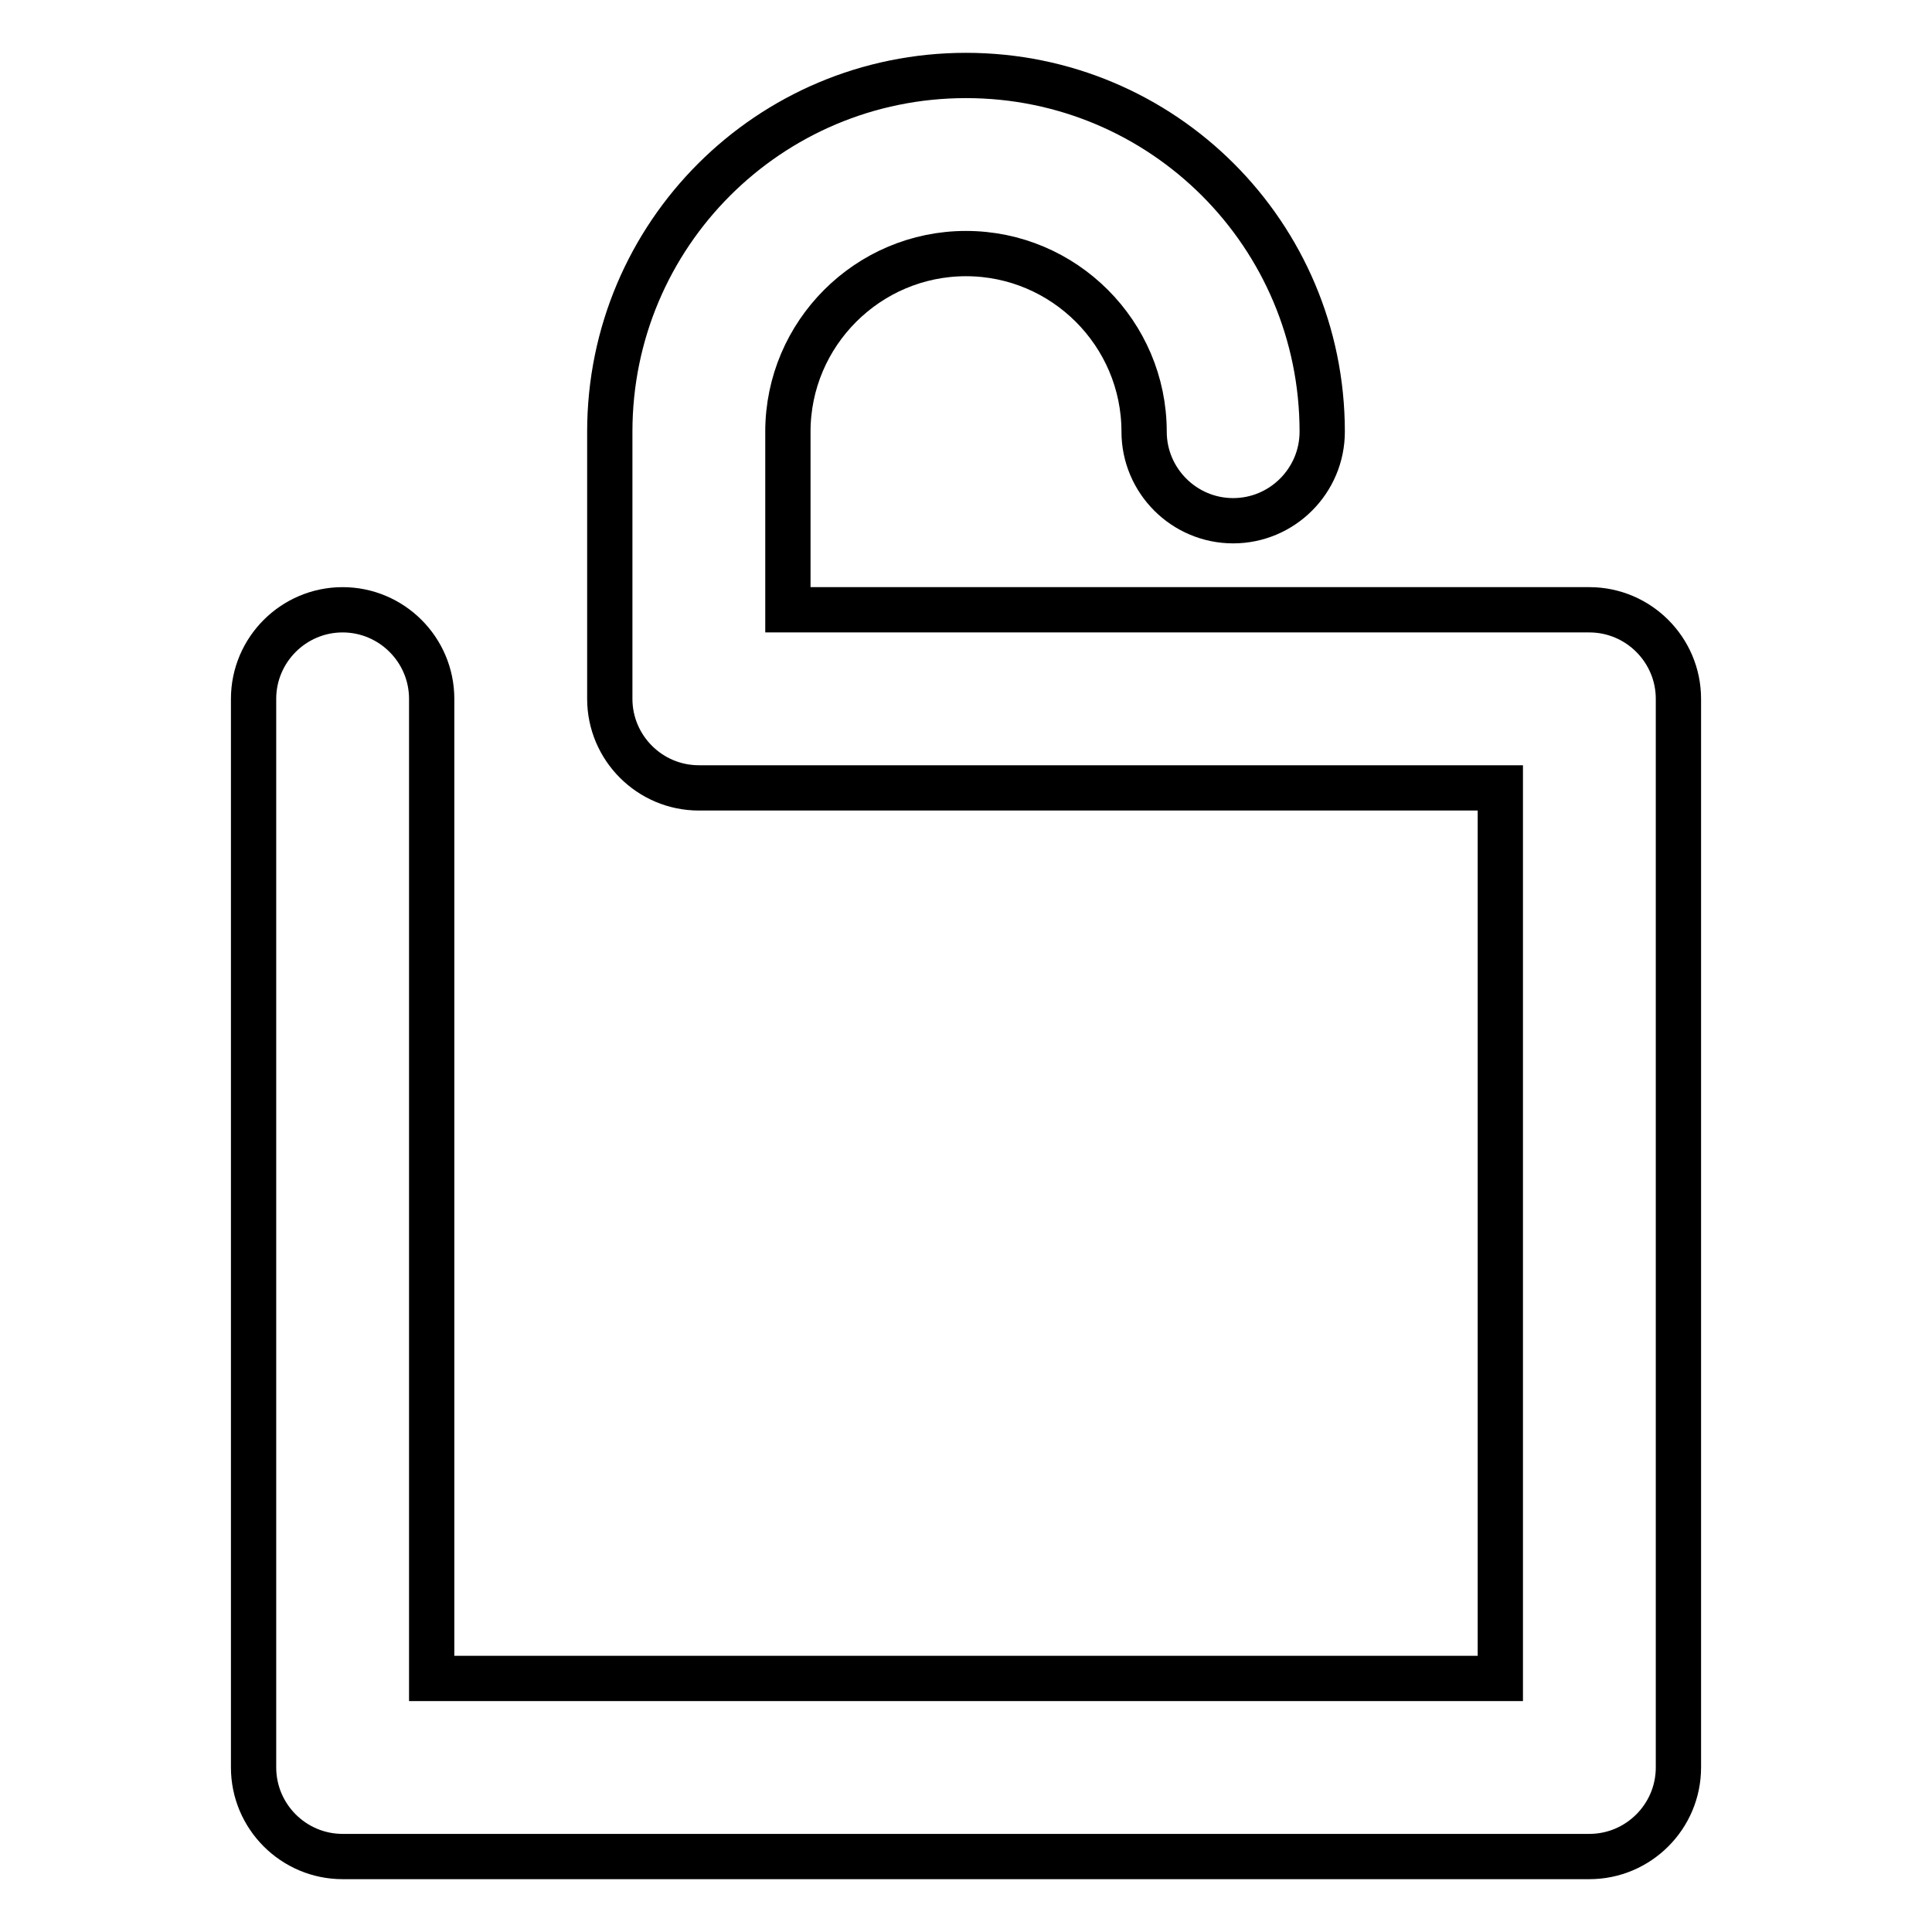
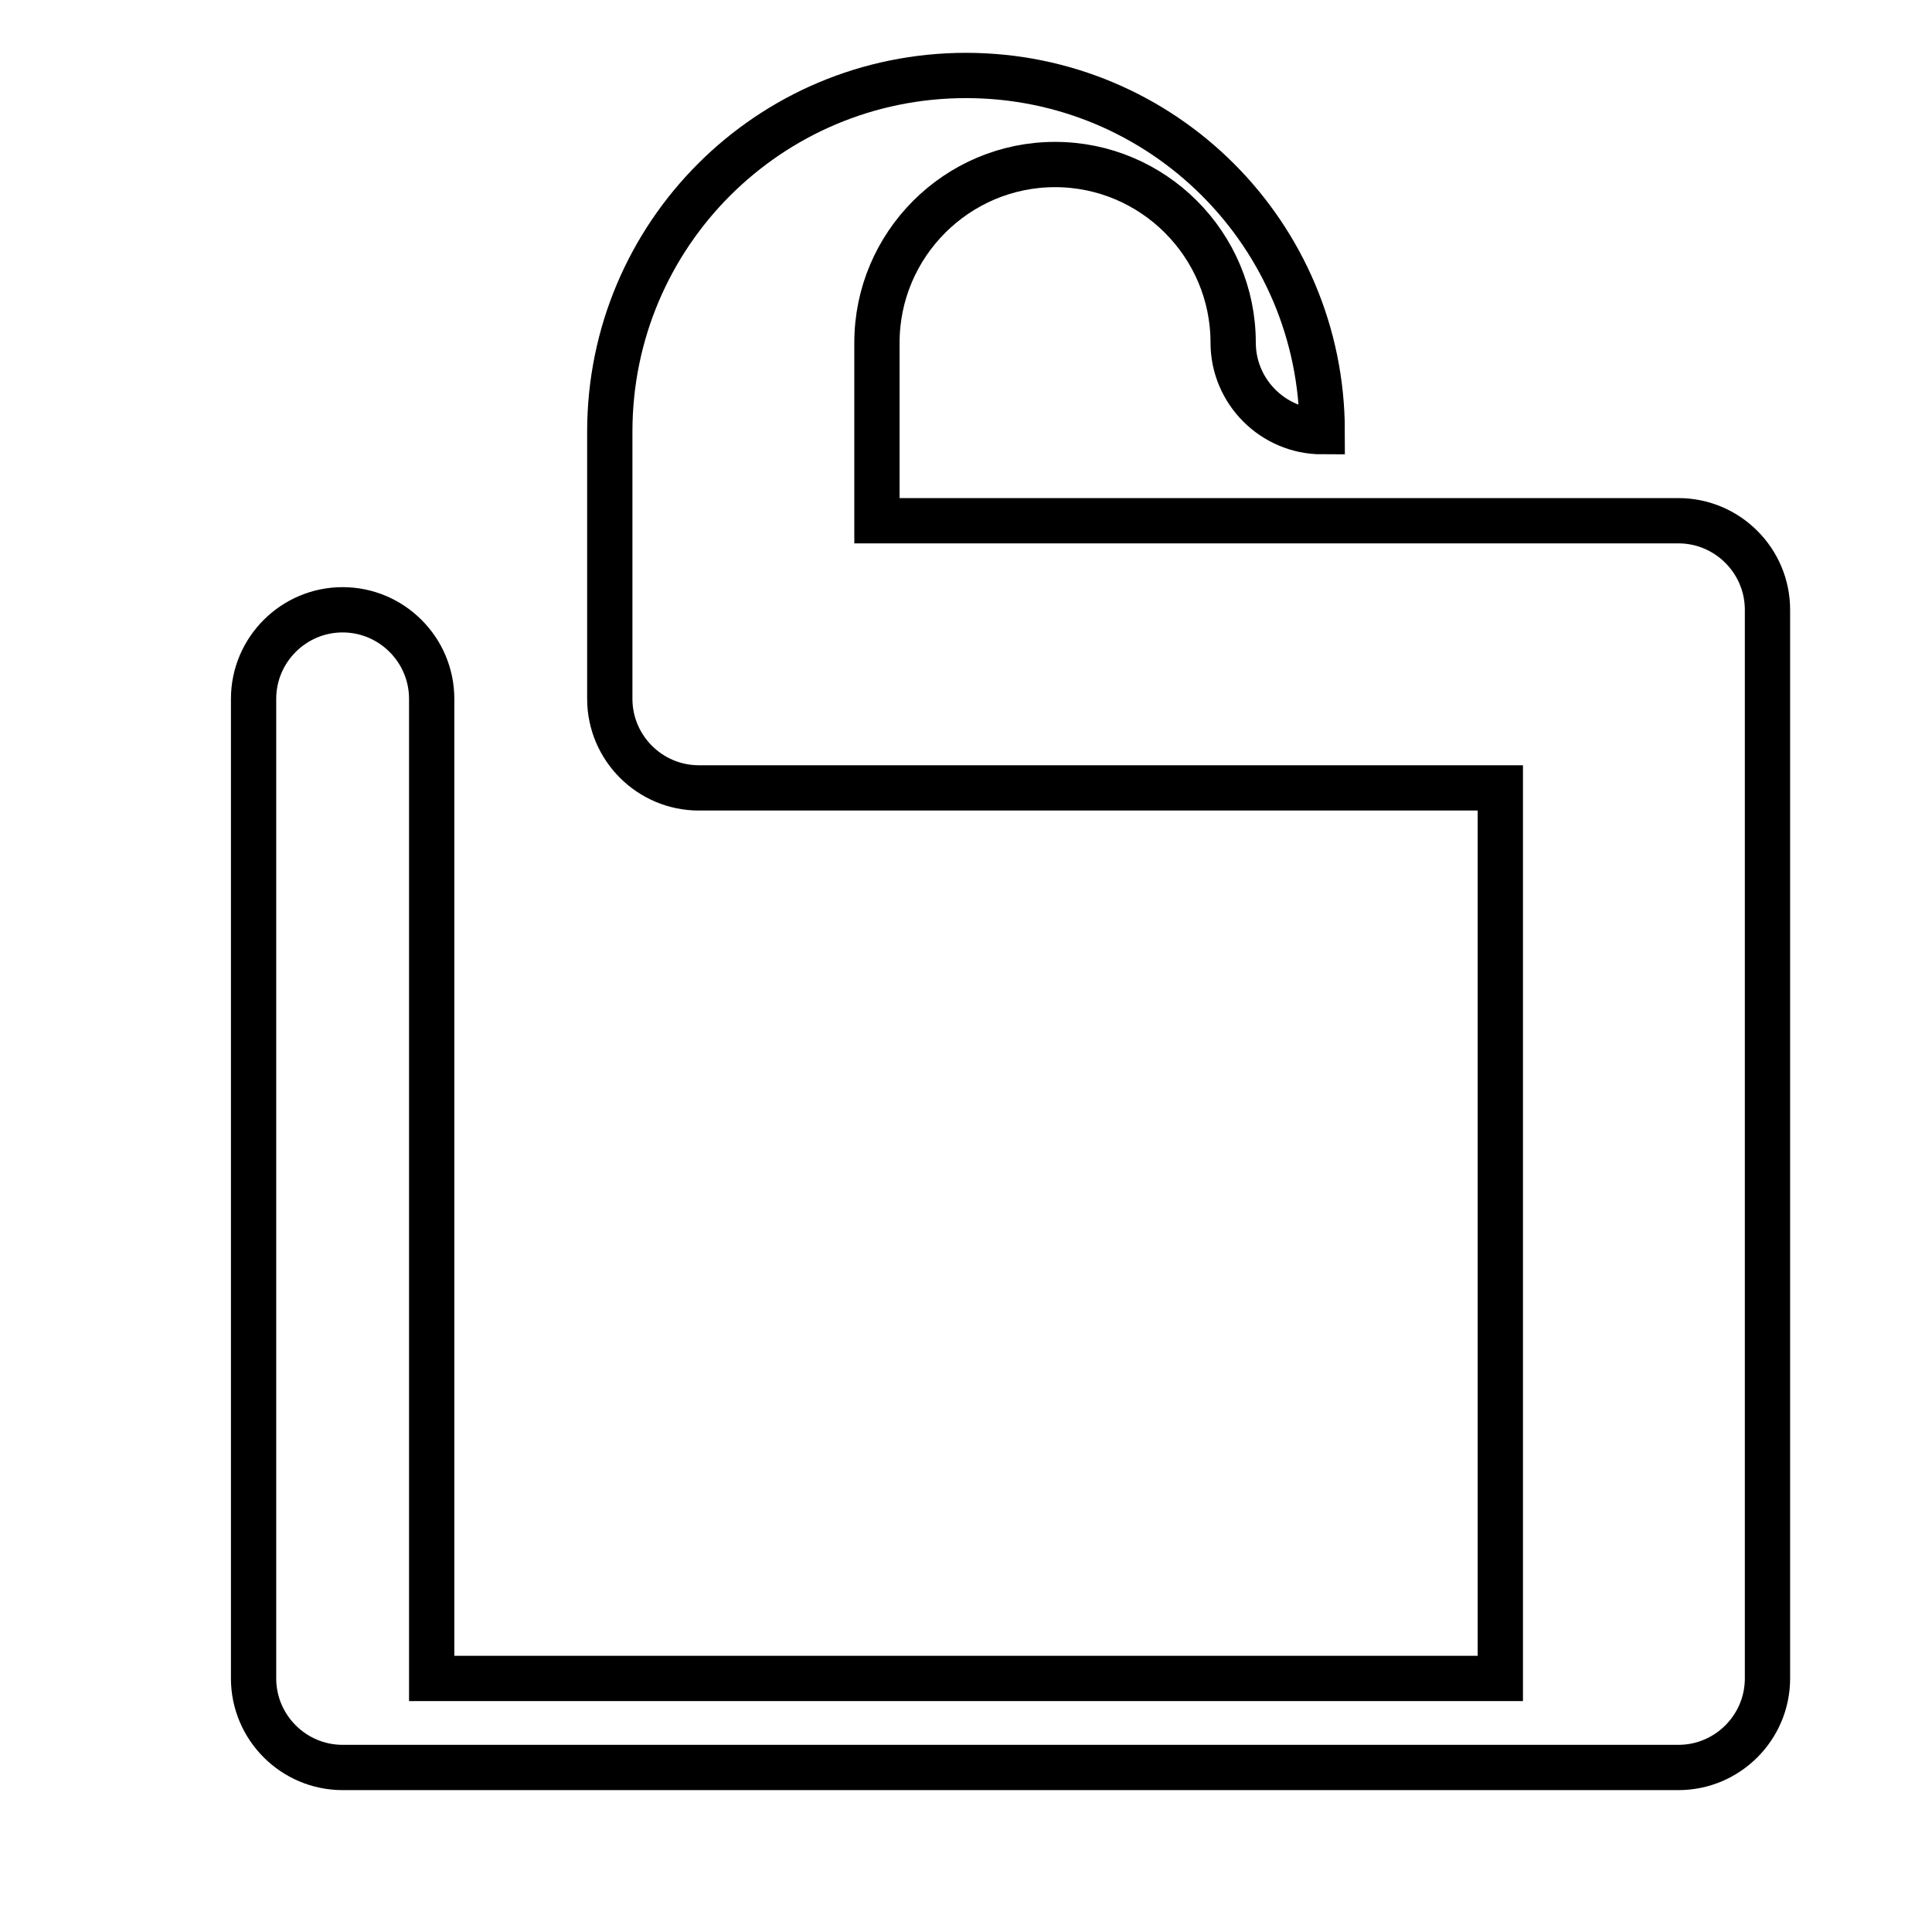
<svg xmlns="http://www.w3.org/2000/svg" version="1.1" x="0px" y="0px" viewBox="0 0 256 256" enable-background="new 0 0 256 256" xml:space="preserve">
  <g>
-     <path stroke-width="6" fill-opacity="0" stroke="#000000" d="M80.8,92.6V57.2C80.8,31.1,101.9,10,128,10c26.1,0,47.2,21.1,47.2,47.2c0,6.5-5.3,11.8-11.8,11.8 c-6.5,0-11.8-5.3-11.8-11.8c0-13-10.6-23.6-23.6-23.6c-13,0-23.6,10.6-23.6,23.6v23.6h106.2c6.5,0,11.8,5.3,11.8,11.8l0,0v141.6 c0,6.5-5.3,11.8-11.8,11.8l0,0H45.4c-6.5,0-11.8-5.3-11.8-11.8l0,0V92.6c0-6.5,5.3-11.8,11.8-11.8s11.8,5.3,11.8,11.8v129.8h141.6 v-118H92.6C86.1,104.4,80.8,99.1,80.8,92.6z" />
+     <path stroke-width="6" fill-opacity="0" stroke="#000000" d="M80.8,92.6V57.2C80.8,31.1,101.9,10,128,10c26.1,0,47.2,21.1,47.2,47.2c-6.5,0-11.8-5.3-11.8-11.8c0-13-10.6-23.6-23.6-23.6c-13,0-23.6,10.6-23.6,23.6v23.6h106.2c6.5,0,11.8,5.3,11.8,11.8l0,0v141.6 c0,6.5-5.3,11.8-11.8,11.8l0,0H45.4c-6.5,0-11.8-5.3-11.8-11.8l0,0V92.6c0-6.5,5.3-11.8,11.8-11.8s11.8,5.3,11.8,11.8v129.8h141.6 v-118H92.6C86.1,104.4,80.8,99.1,80.8,92.6z" />
  </g>
</svg>